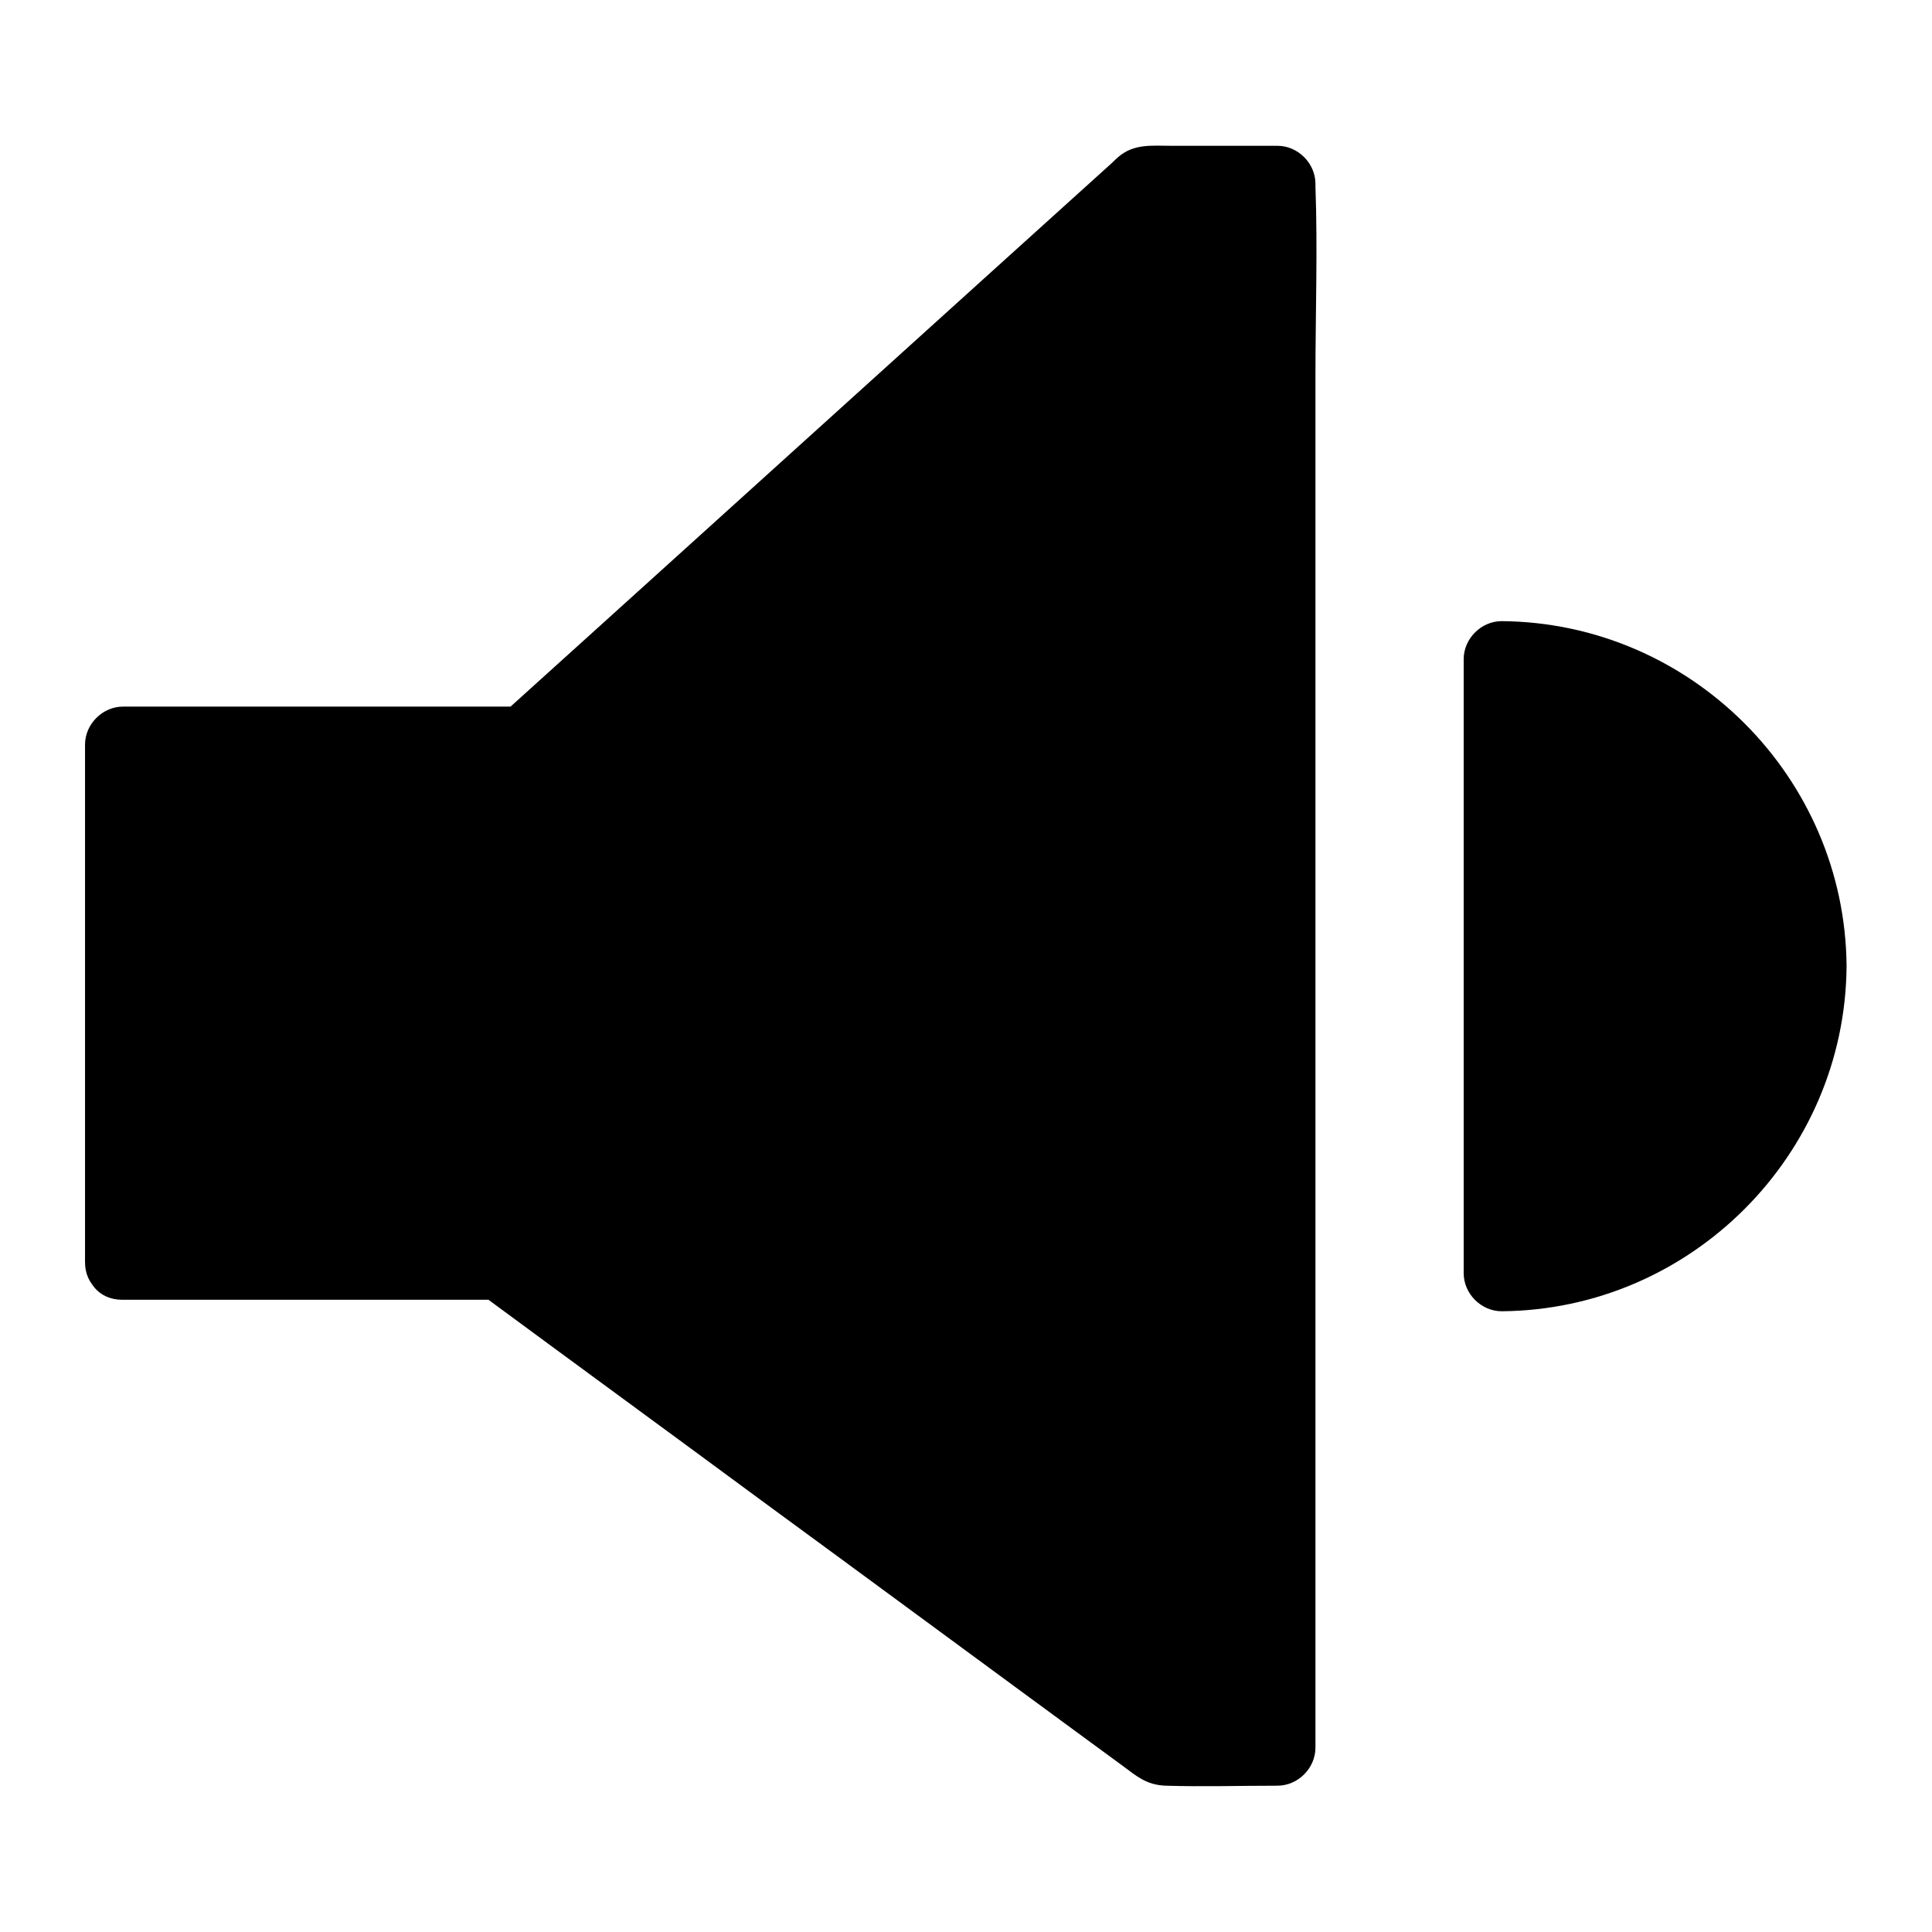
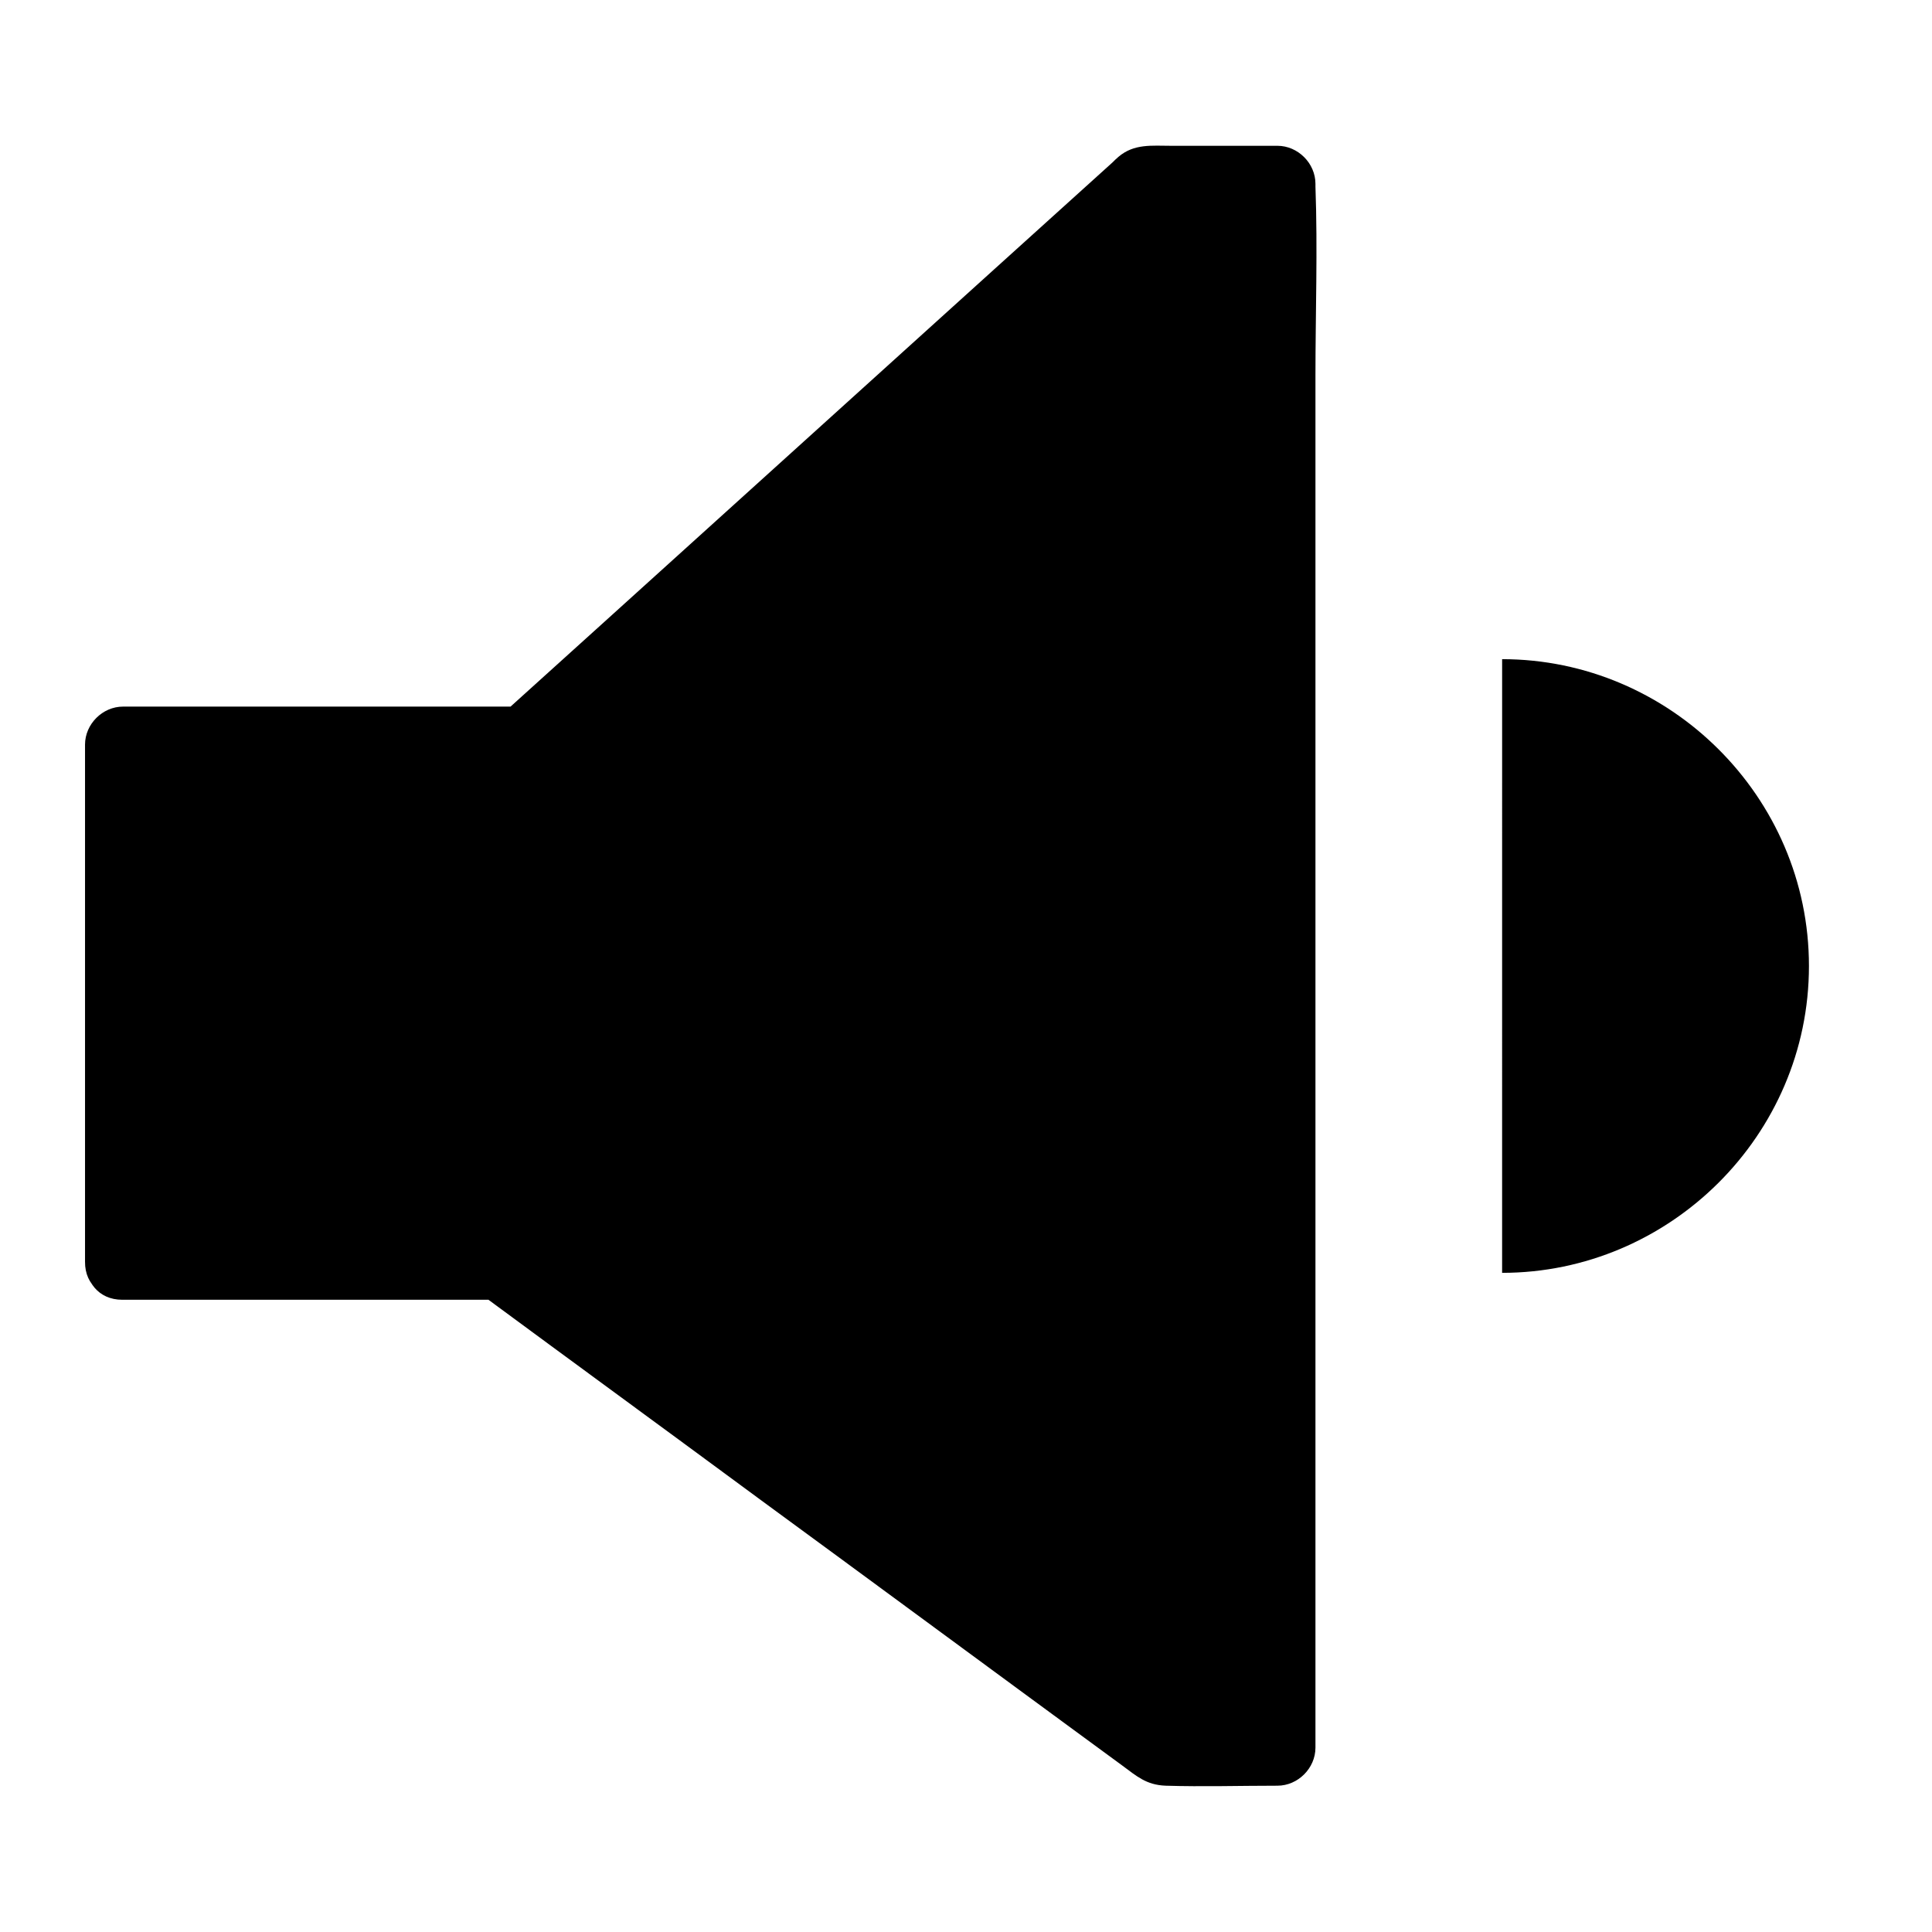
<svg xmlns="http://www.w3.org/2000/svg" fill="#000000" width="800px" height="800px" version="1.1" viewBox="144 144 512 512">
  <g>
    <path d="m176.31 478.59v-137.04h106.8l164.45-149.12h35.066v415.14h-30.734l-175.23-128.97z" />
    <path d="m186.59 478.39v-120.11-16.93l-10.078 10.078h69.727 34.258c3.727 0 6.75-0.402 9.977-3.125 1.211-1.109 2.418-2.215 3.629-3.324 39.801-35.973 79.5-71.844 119.3-107.82 13.805-12.496 27.508-24.887 41.312-37.383-2.418 1.008-4.734 2.016-7.152 2.922h34.965c-3.324-3.324-6.75-6.75-10.078-10.078v41.109 98.848 120.11 103.38 34.258c0 5.34-0.402 10.781 0 16.121v0.707c3.324-3.324 6.75-6.75 10.078-10.078h-30.633c1.715 0.504 3.426 0.906 5.039 1.41-35.668-26.199-71.34-52.395-107.01-78.594-19.75-14.508-39.398-28.918-59.148-43.43-3.426-2.519-7.356-6.648-11.586-7.758-2.621-0.707-5.844-0.402-8.465-0.402h-16.625-77.688c-13 0-13 20.152 0 20.152h87.762 12.395c-1.715-0.504-3.426-0.906-5.039-1.41 24.586 18.137 49.273 36.172 73.859 54.312 32.043 23.477 63.984 47.055 96.027 70.535 3.828 2.82 6.348 5.141 11.488 5.34 9.875 0.301 19.75 0 29.625 0 5.441 0 10.078-4.637 10.078-10.078v-41.109-98.848-120.11-103.38c0-16.727 0.605-33.555 0-50.281v-0.707c0-5.441-4.637-10.078-10.078-10.078h-28.215c-5.039 0-9.773-0.605-13.906 2.922-0.605 0.504-1.109 1.008-1.613 1.512-10.48 9.473-20.957 18.941-31.336 28.312-34.762 31.438-69.527 62.875-104.29 94.312-9.07 8.16-18.035 16.324-27.105 24.484 2.418-1.008 4.734-2.016 7.152-2.922h-93.406-13.199c-5.441 0-10.078 4.637-10.078 10.078v120.11 16.93c-0.098 12.906 20.055 13.008 20.055 0.008z" />
    <path d="m623.39 400c0 44.941-36.98 81.316-81.316 81.316l0.004-162.63c44.332 0 81.312 36.375 81.312 81.316z" />
-     <path d="m613.21 400c-0.301 39.094-32.145 70.938-71.238 71.238l10.078 10.078v-142.88-19.852c-3.324 3.324-6.75 6.75-10.078 10.078 39.094 0.398 70.938 32.238 71.238 71.336 0.102 13 20.254 13 20.152 0-0.402-50.078-41.312-90.988-91.391-91.391-5.441 0-10.078 4.637-10.078 10.078v142.88 19.852c0 5.441 4.637 10.078 10.078 10.078 50.078-0.402 90.988-41.312 91.391-91.391 0.102-13.105-20.051-13.105-20.152-0.105z" />
  </g>
</svg>